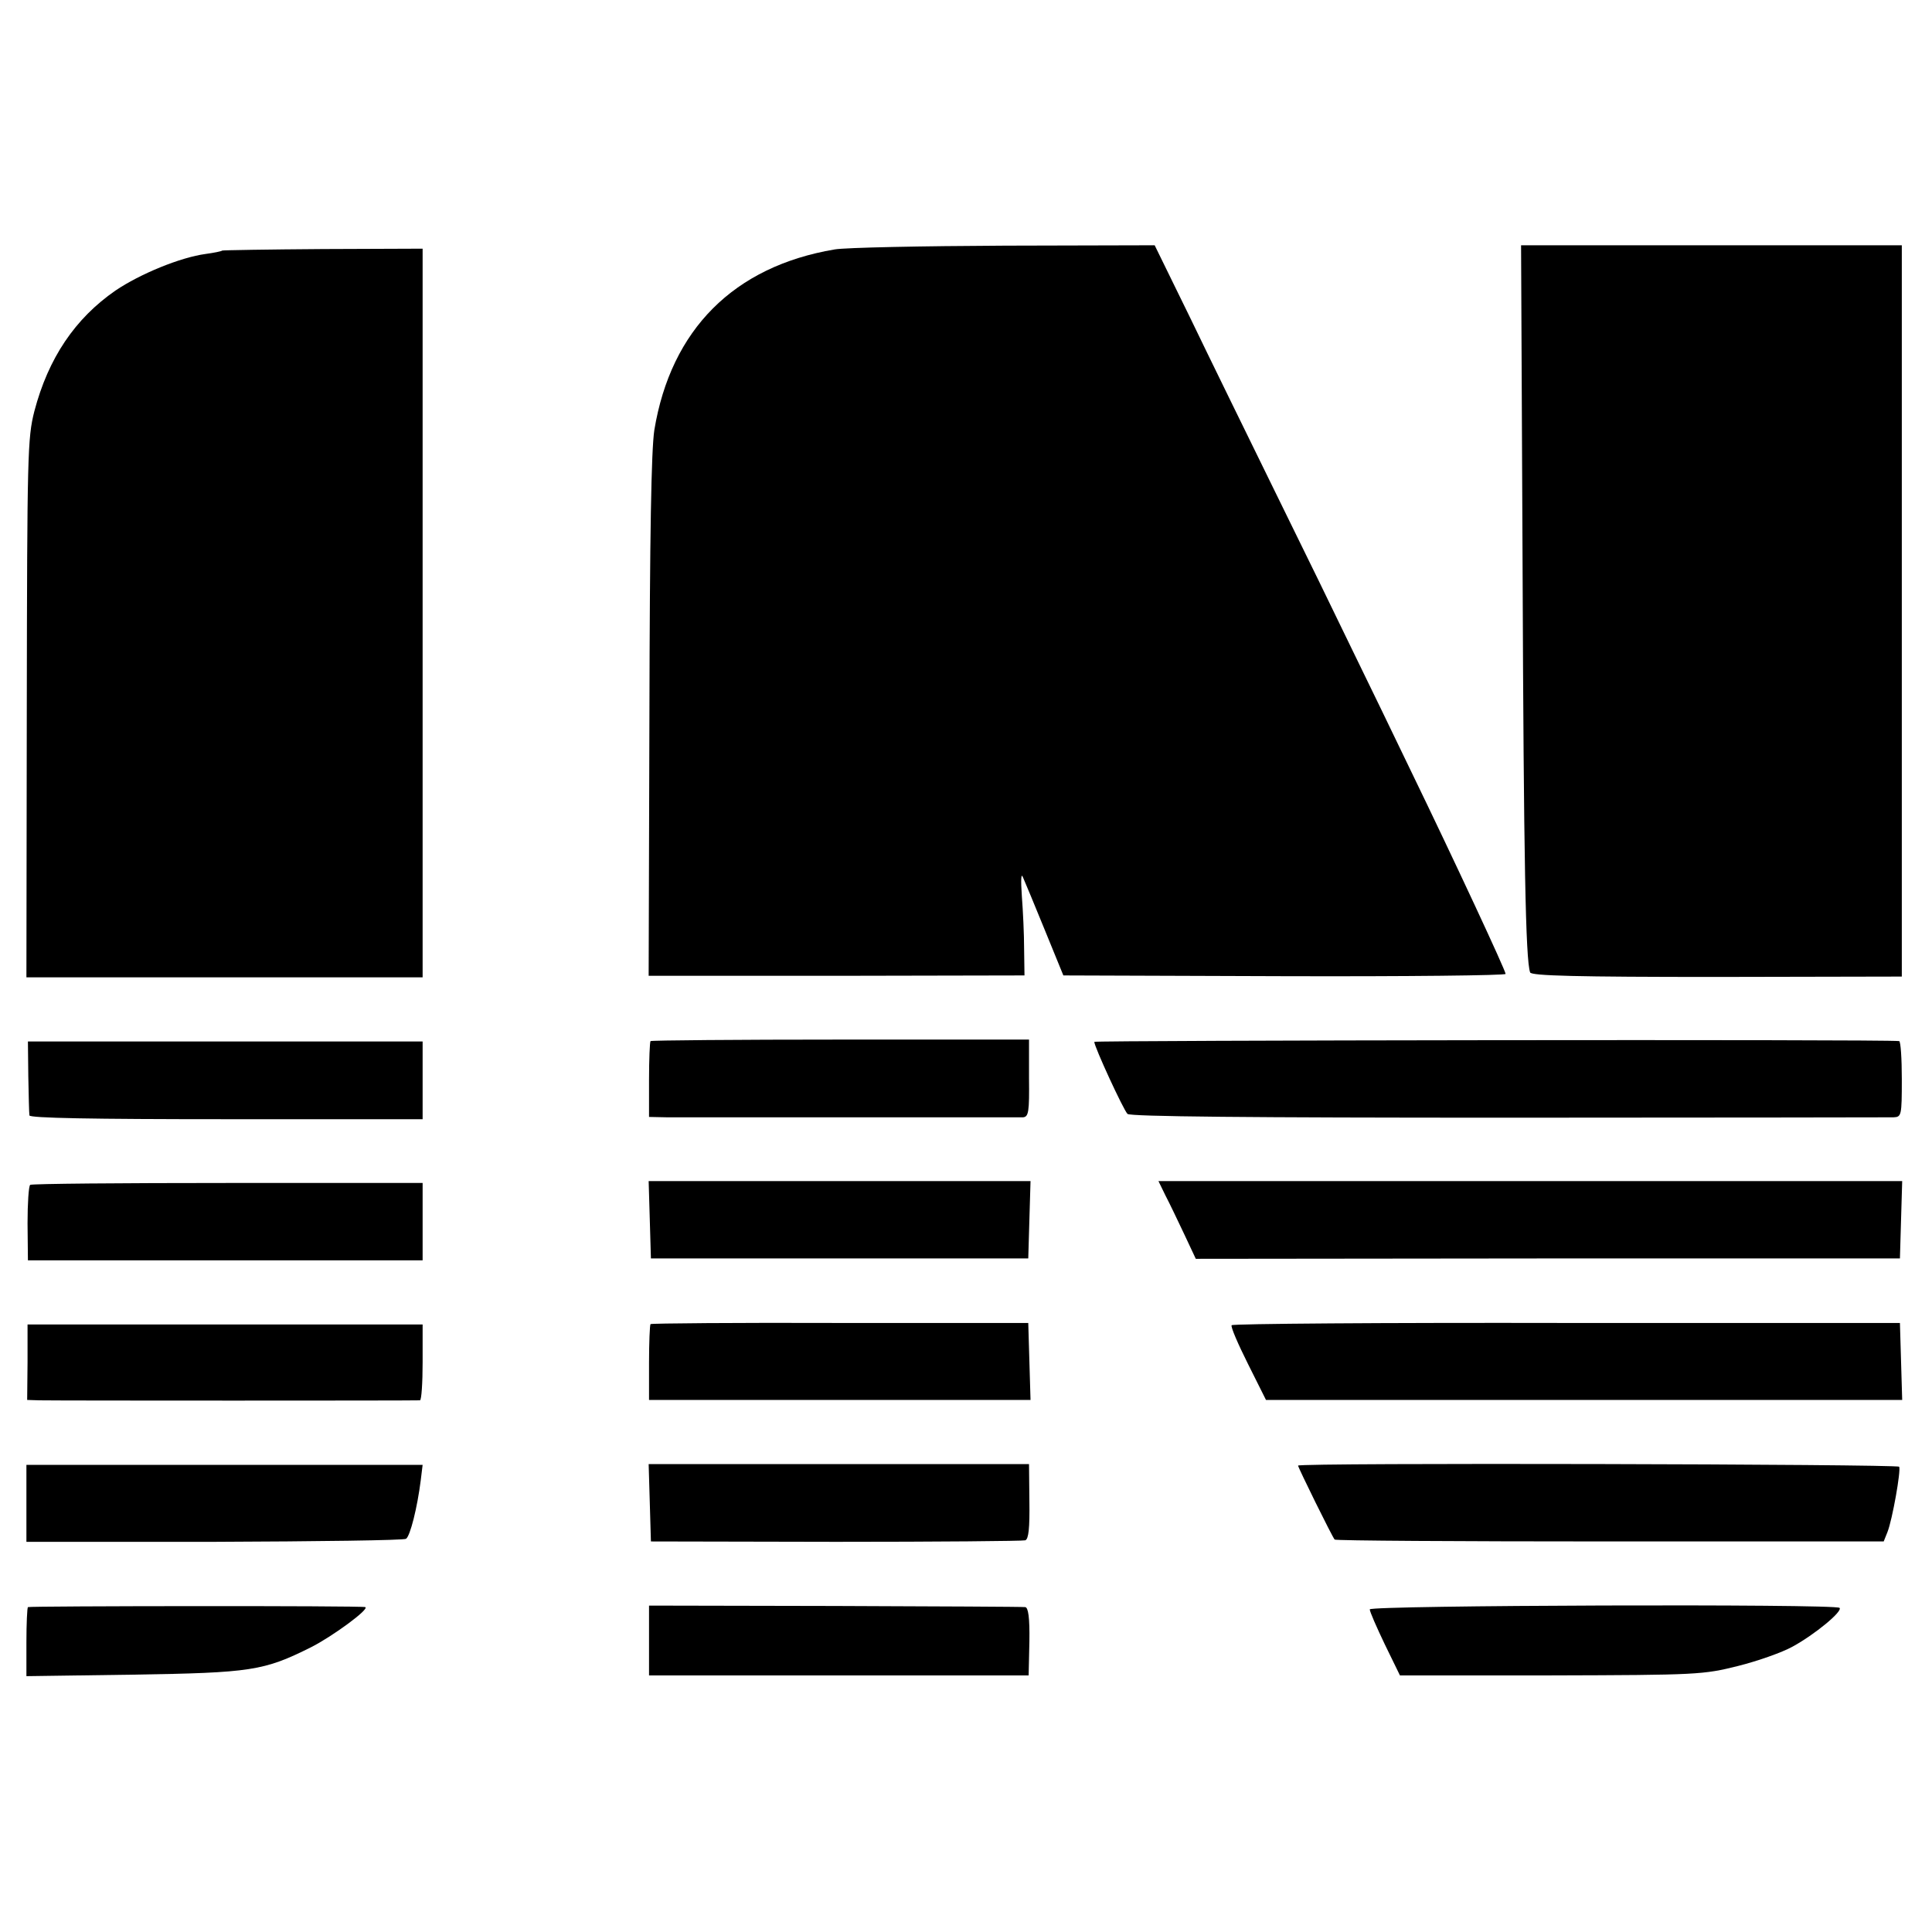
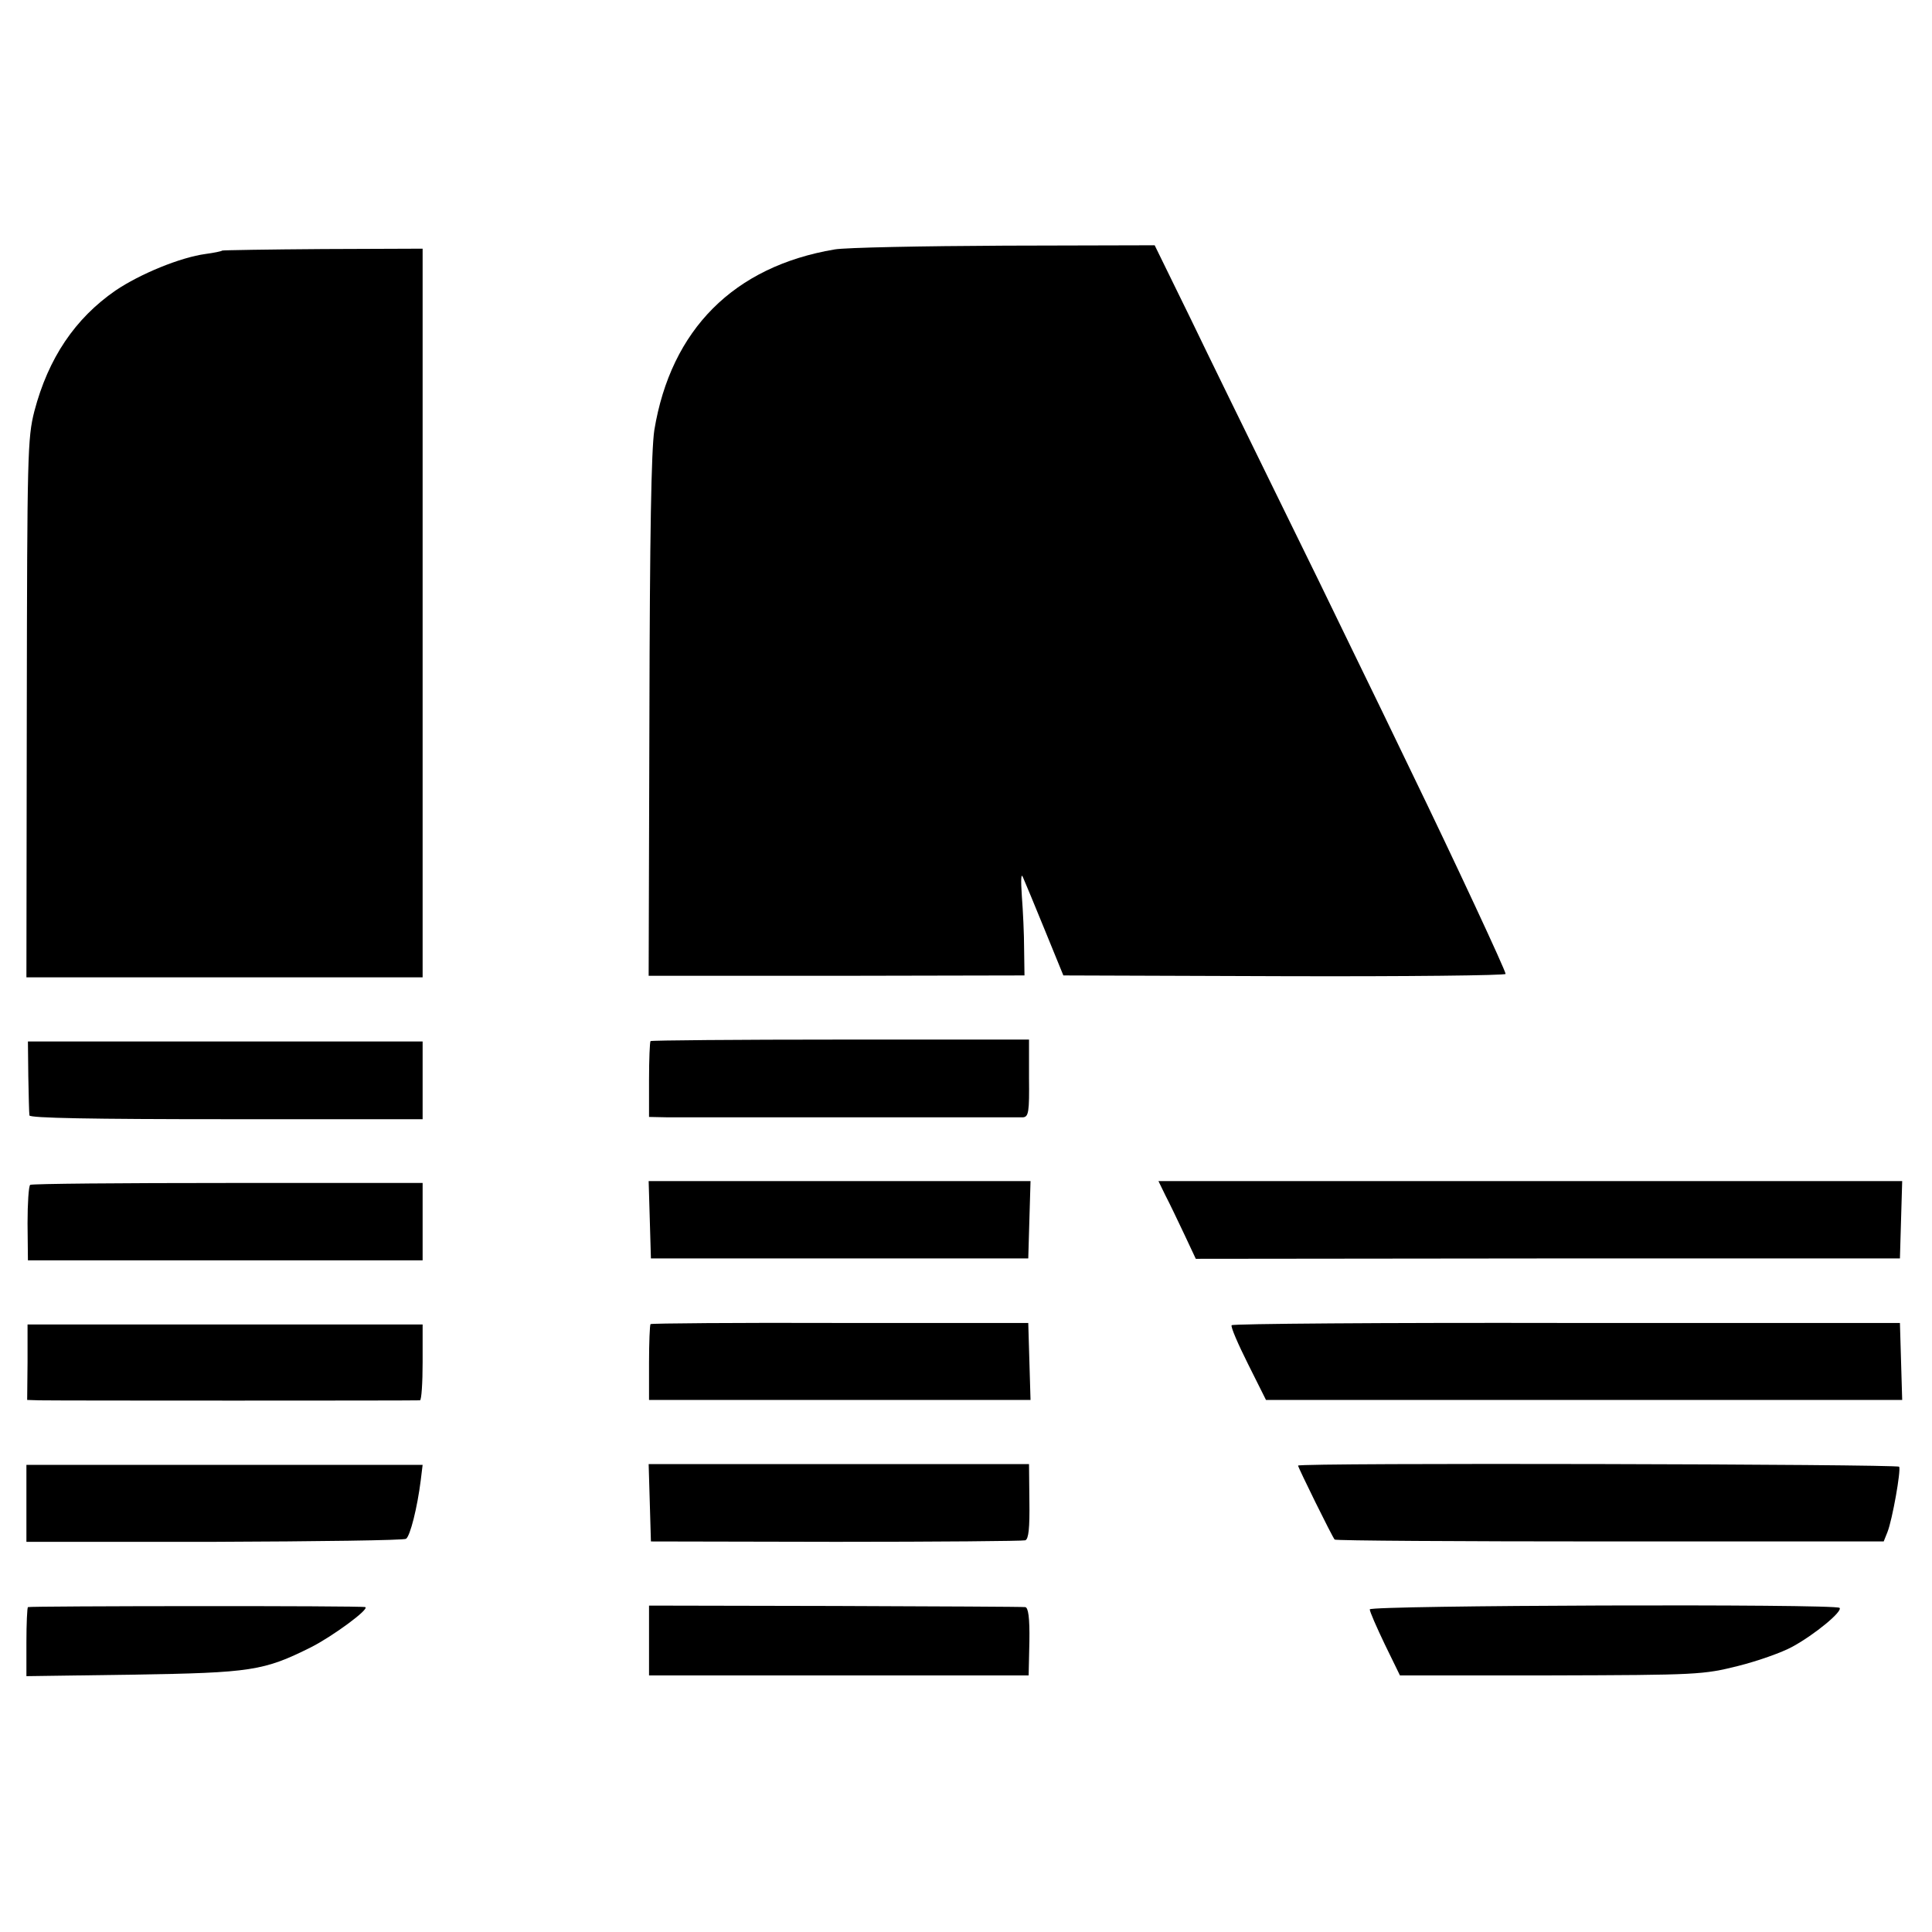
<svg xmlns="http://www.w3.org/2000/svg" version="1.0" width="512pt" height="512pt" viewBox="0 0 512 512" preserveAspectRatio="xMidYMid meet">
  <g transform="translate(0,512) scale(0.1,-0.1)" fill="#000000" stroke="none">
    <path d="M2212 4459 c-267 -45 -434 -212 -478 -479 -8 -54 -12 -271 -13 -761 l-2 -685 498 0 498 1 -1 70 c0 39 -3 102 -6 140 -3 44 -2 63 3 50 5 -11 31 -74 58 -140 l49 -120 586 -2 c322 -1 586 2 586 6 0 9 -136 301 -250 536 -45 94 -115 238 -155 320 -40 83 -132 272 -205 420 -73 149 -175 357 -226 463 l-94 192 -397 -1 c-219 -1 -422 -5 -451 -10z" />
-     <path d="M4035 3618 c3 -780 8 -1042 20 -1075 3 -9 124 -12 494 -12 l491 1 0 969 0 969 -504 0 -505 0 4 -852z" />
    <path d="M589 4456 c-2 -2 -22 -6 -44 -9 -67 -9 -174 -53 -239 -97 -107 -74 -178 -179 -215 -320 -18 -71 -19 -113 -20 -787 l-1 -713 525 0 525 0 0 965 0 966 -264 -1 c-145 -1 -265 -3 -267 -4z" />
    <path d="M1724 2361 c-2 -2 -4 -49 -4 -103 l0 -98 48 -1 c57 0 920 0 943 0 15 1 17 15 16 104 l0 102 -499 0 c-275 0 -502 -2 -504 -4z" />
-     <path d="M2900 2359 c0 -13 77 -180 88 -191 7 -7 320 -10 1009 -10 549 0 1008 1 1021 1 21 1 22 4 22 101 0 55 -3 100 -7 101 -41 5 -2133 2 -2133 -2z" />
    <path d="M75 2268 c1 -51 2 -98 3 -104 1 -7 165 -10 522 -10 l520 0 0 103 0 103 -523 0 -523 0 1 -92z" />
    <path d="M80 1980 c-4 -3 -7 -49 -7 -102 l1 -98 523 0 523 0 0 103 0 102 -516 0 c-284 0 -519 -2 -524 -5z" />
    <path d="M1722 1888 l3 -103 500 0 500 0 3 103 3 102 -506 0 -506 0 3 -102z" />
    <path d="M3088 1953 c11 -21 33 -67 50 -103 l31 -66 933 1 933 0 3 103 3 102 -986 0 -985 0 18 -37z" />
    <path d="M1724 1611 c-2 -2 -4 -49 -4 -103 l0 -98 505 0 506 0 -3 102 -3 102 -498 0 c-274 1 -501 -1 -503 -3z" />
    <path d="M3264 1608 c-3 -4 17 -50 43 -102 l48 -96 843 0 843 0 -3 102 -3 102 -883 0 c-486 1 -886 -2 -888 -6z" />
    <path d="M73 1510 l-1 -100 32 -1 c39 -1 998 -1 1009 0 4 1 7 46 7 101 l0 100 -523 0 -524 0 0 -100z" />
    <path d="M70 1136 l0 -102 498 0 c273 1 502 4 508 8 11 7 30 83 39 155 l5 41 -525 0 -525 0 0 -102z" />
    <path d="M1722 1138 l3 -103 490 -1 c270 0 495 2 502 4 9 3 12 33 11 103 l-1 99 -504 0 -504 0 3 -102z" />
    <path d="M3440 1236 c0 -5 91 -190 97 -196 2 -3 331 -5 730 -5 l725 0 10 25 c13 33 36 163 31 173 -4 7 -1593 11 -1593 3z" />
    <path d="M74 861 c-2 -2 -4 -44 -4 -93 l0 -90 283 4 c313 5 346 10 472 73 57 29 155 101 143 106 -9 4 -890 3 -894 0z" />
    <path d="M1720 773 l0 -93 503 0 503 0 2 90 c1 63 -3 90 -11 91 -7 1 -234 2 -504 3 l-493 1 0 -92z" />
    <path d="M3630 855 c0 -6 18 -47 40 -93 l40 -82 401 0 c388 1 403 2 495 25 52 13 117 36 144 51 59 32 134 94 125 103 -11 11 -1245 7 -1245 -4z" />
  </g>
</svg>